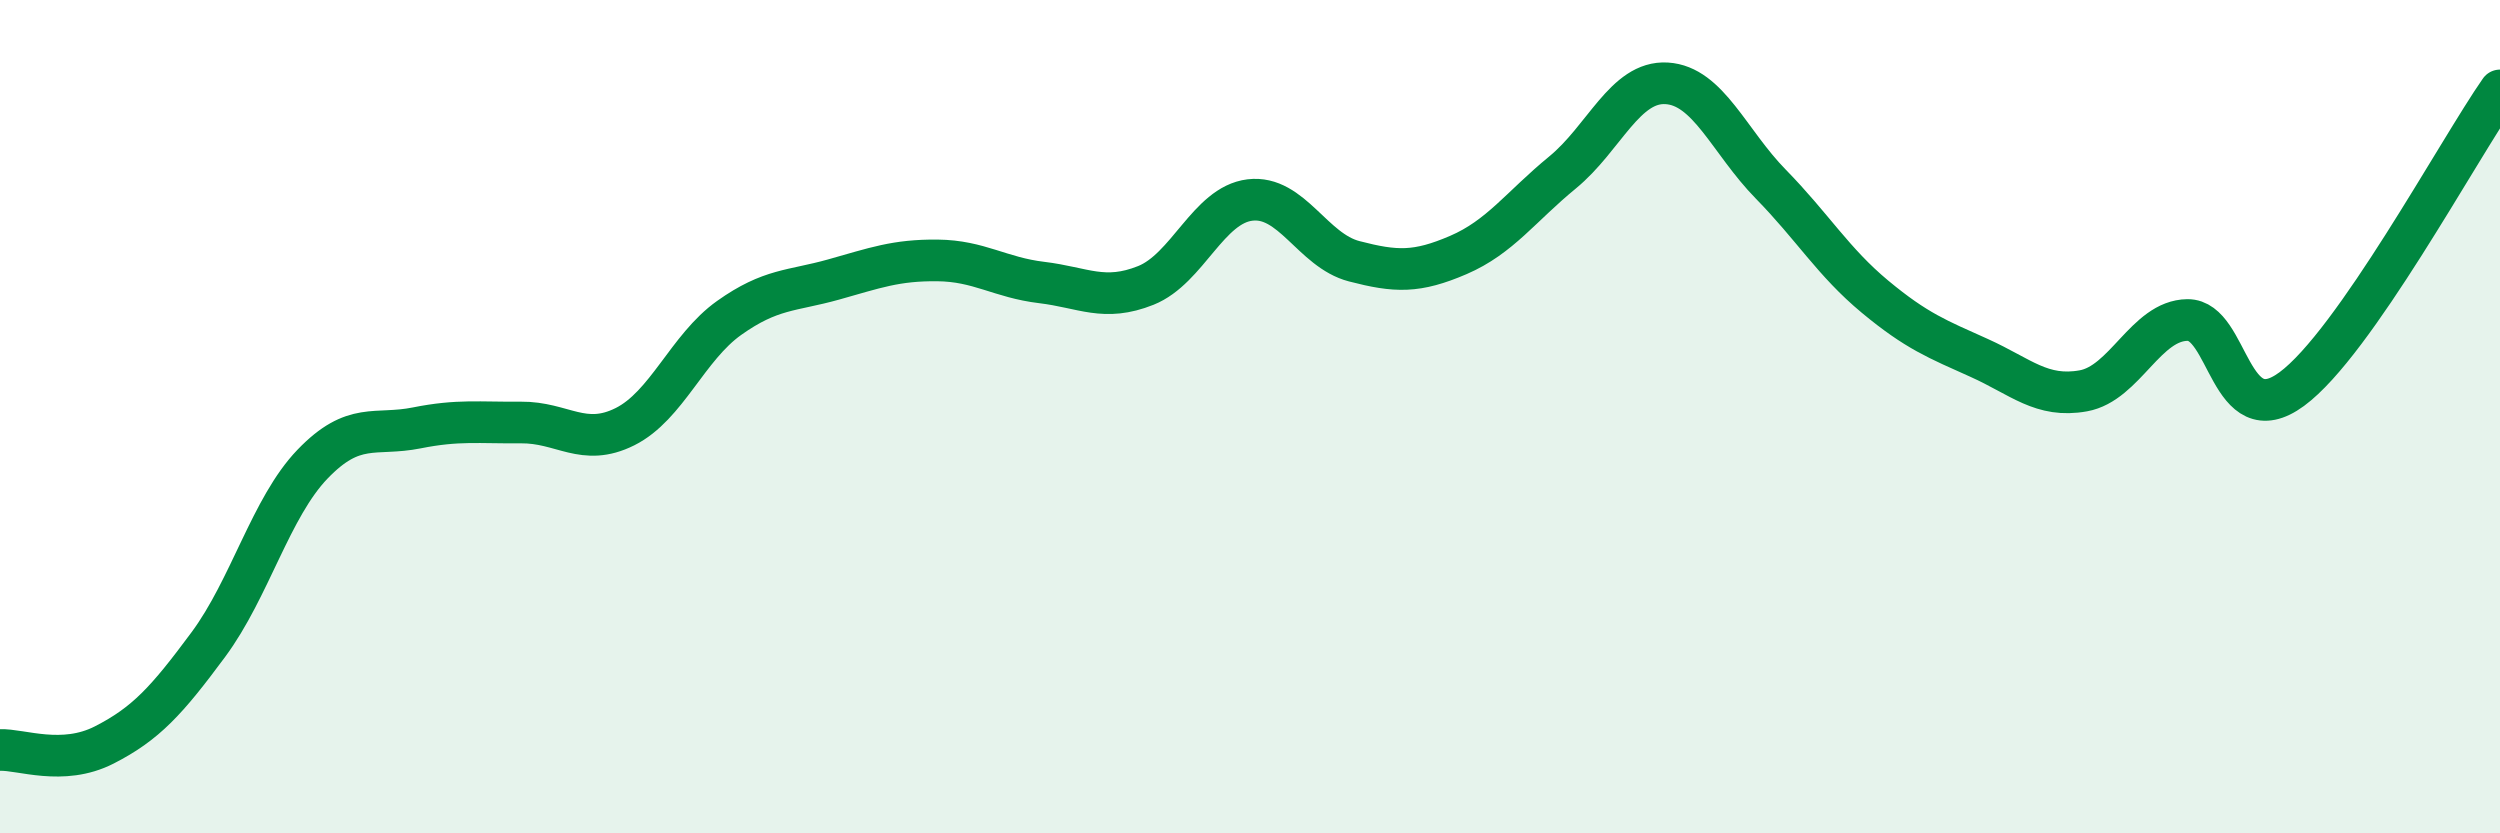
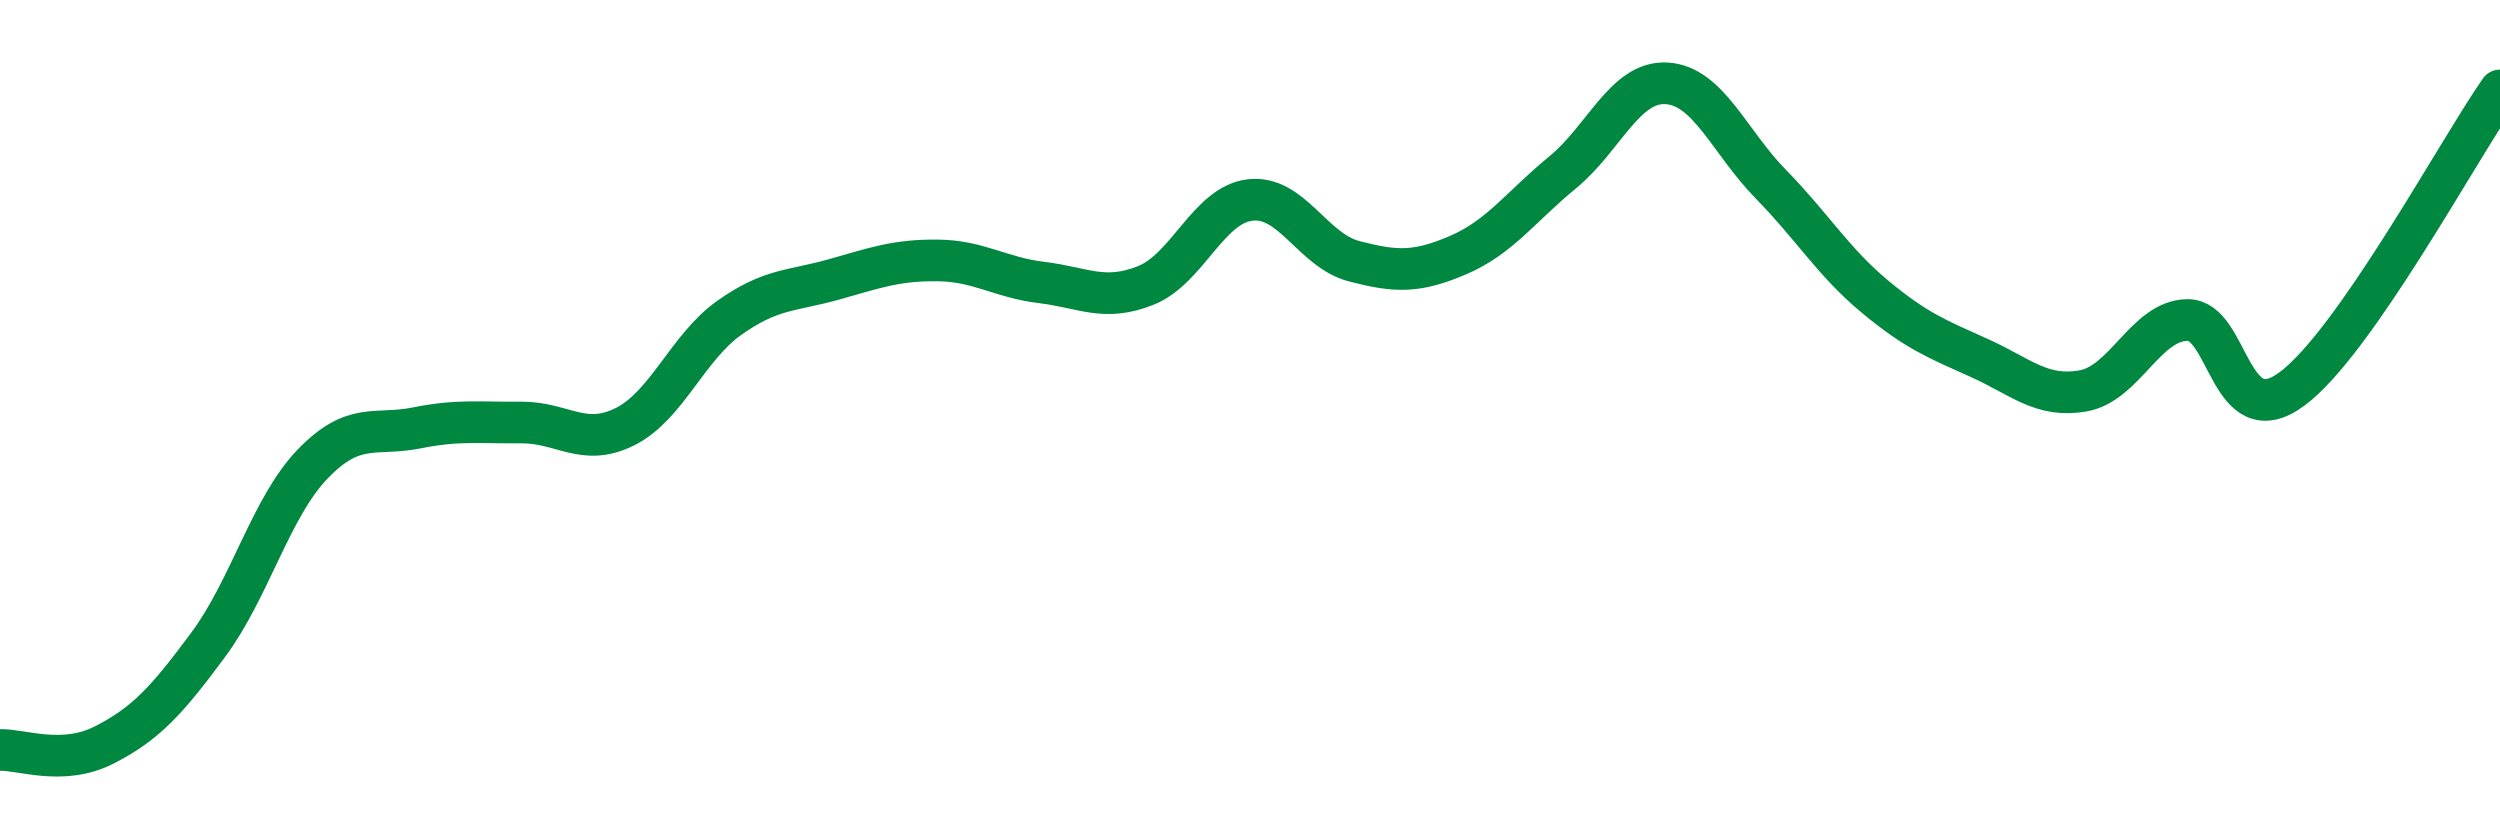
<svg xmlns="http://www.w3.org/2000/svg" width="60" height="20" viewBox="0 0 60 20">
-   <path d="M 0,18 C 0.5,17.98 1.5,18.39 2.5,17.88 C 3.5,17.37 4,16.82 5,15.47 C 6,14.12 6.5,12.18 7.5,11.14 C 8.5,10.1 9,10.47 10,10.27 C 11,10.07 11.5,10.15 12.5,10.14 C 13.5,10.13 14,10.74 15,10.24 C 16,9.74 16.5,8.34 17.5,7.63 C 18.5,6.92 19,6.99 20,6.71 C 21,6.43 21.5,6.24 22.5,6.25 C 23.5,6.26 24,6.66 25,6.78 C 26,6.9 26.5,7.25 27.5,6.85 C 28.5,6.45 29,4.92 30,4.8 C 31,4.68 31.5,6.01 32.5,6.27 C 33.5,6.53 34,6.55 35,6.12 C 36,5.69 36.5,4.96 37.5,4.14 C 38.5,3.32 39,1.94 40,2 C 41,2.06 41.5,3.4 42.5,4.42 C 43.5,5.44 44,6.29 45,7.12 C 46,7.95 46.5,8.14 47.5,8.59 C 48.5,9.04 49,9.56 50,9.38 C 51,9.2 51.5,7.69 52.5,7.68 C 53.5,7.67 53.5,10.44 55,9.34 C 56.5,8.24 59,3.6 60,2.17L60 20L0 20Z" fill="#008740" opacity="0.1" stroke-linecap="round" stroke-linejoin="round" />
  <path d="M 0,18 C 0.5,17.98 1.5,18.39 2.5,17.88 C 3.5,17.37 4,16.82 5,15.47 C 6,14.12 6.5,12.18 7.5,11.14 C 8.5,10.1 9,10.47 10,10.27 C 11,10.07 11.5,10.15 12.5,10.14 C 13.5,10.13 14,10.74 15,10.24 C 16,9.74 16.5,8.34 17.5,7.63 C 18.5,6.92 19,6.99 20,6.71 C 21,6.43 21.5,6.24 22.5,6.25 C 23.5,6.26 24,6.66 25,6.78 C 26,6.9 26.5,7.25 27.5,6.85 C 28.5,6.45 29,4.92 30,4.8 C 31,4.68 31.5,6.01 32.5,6.27 C 33.5,6.53 34,6.55 35,6.12 C 36,5.69 36.5,4.96 37.5,4.14 C 38.5,3.32 39,1.94 40,2 C 41,2.06 41.5,3.4 42.5,4.42 C 43.5,5.44 44,6.29 45,7.12 C 46,7.95 46.5,8.14 47.5,8.59 C 48.5,9.04 49,9.56 50,9.38 C 51,9.2 51.5,7.69 52.5,7.68 C 53.5,7.67 53.5,10.44 55,9.34 C 56.5,8.24 59,3.6 60,2.17" stroke="#008740" stroke-width="1" fill="none" stroke-linecap="round" stroke-linejoin="round" />
</svg>